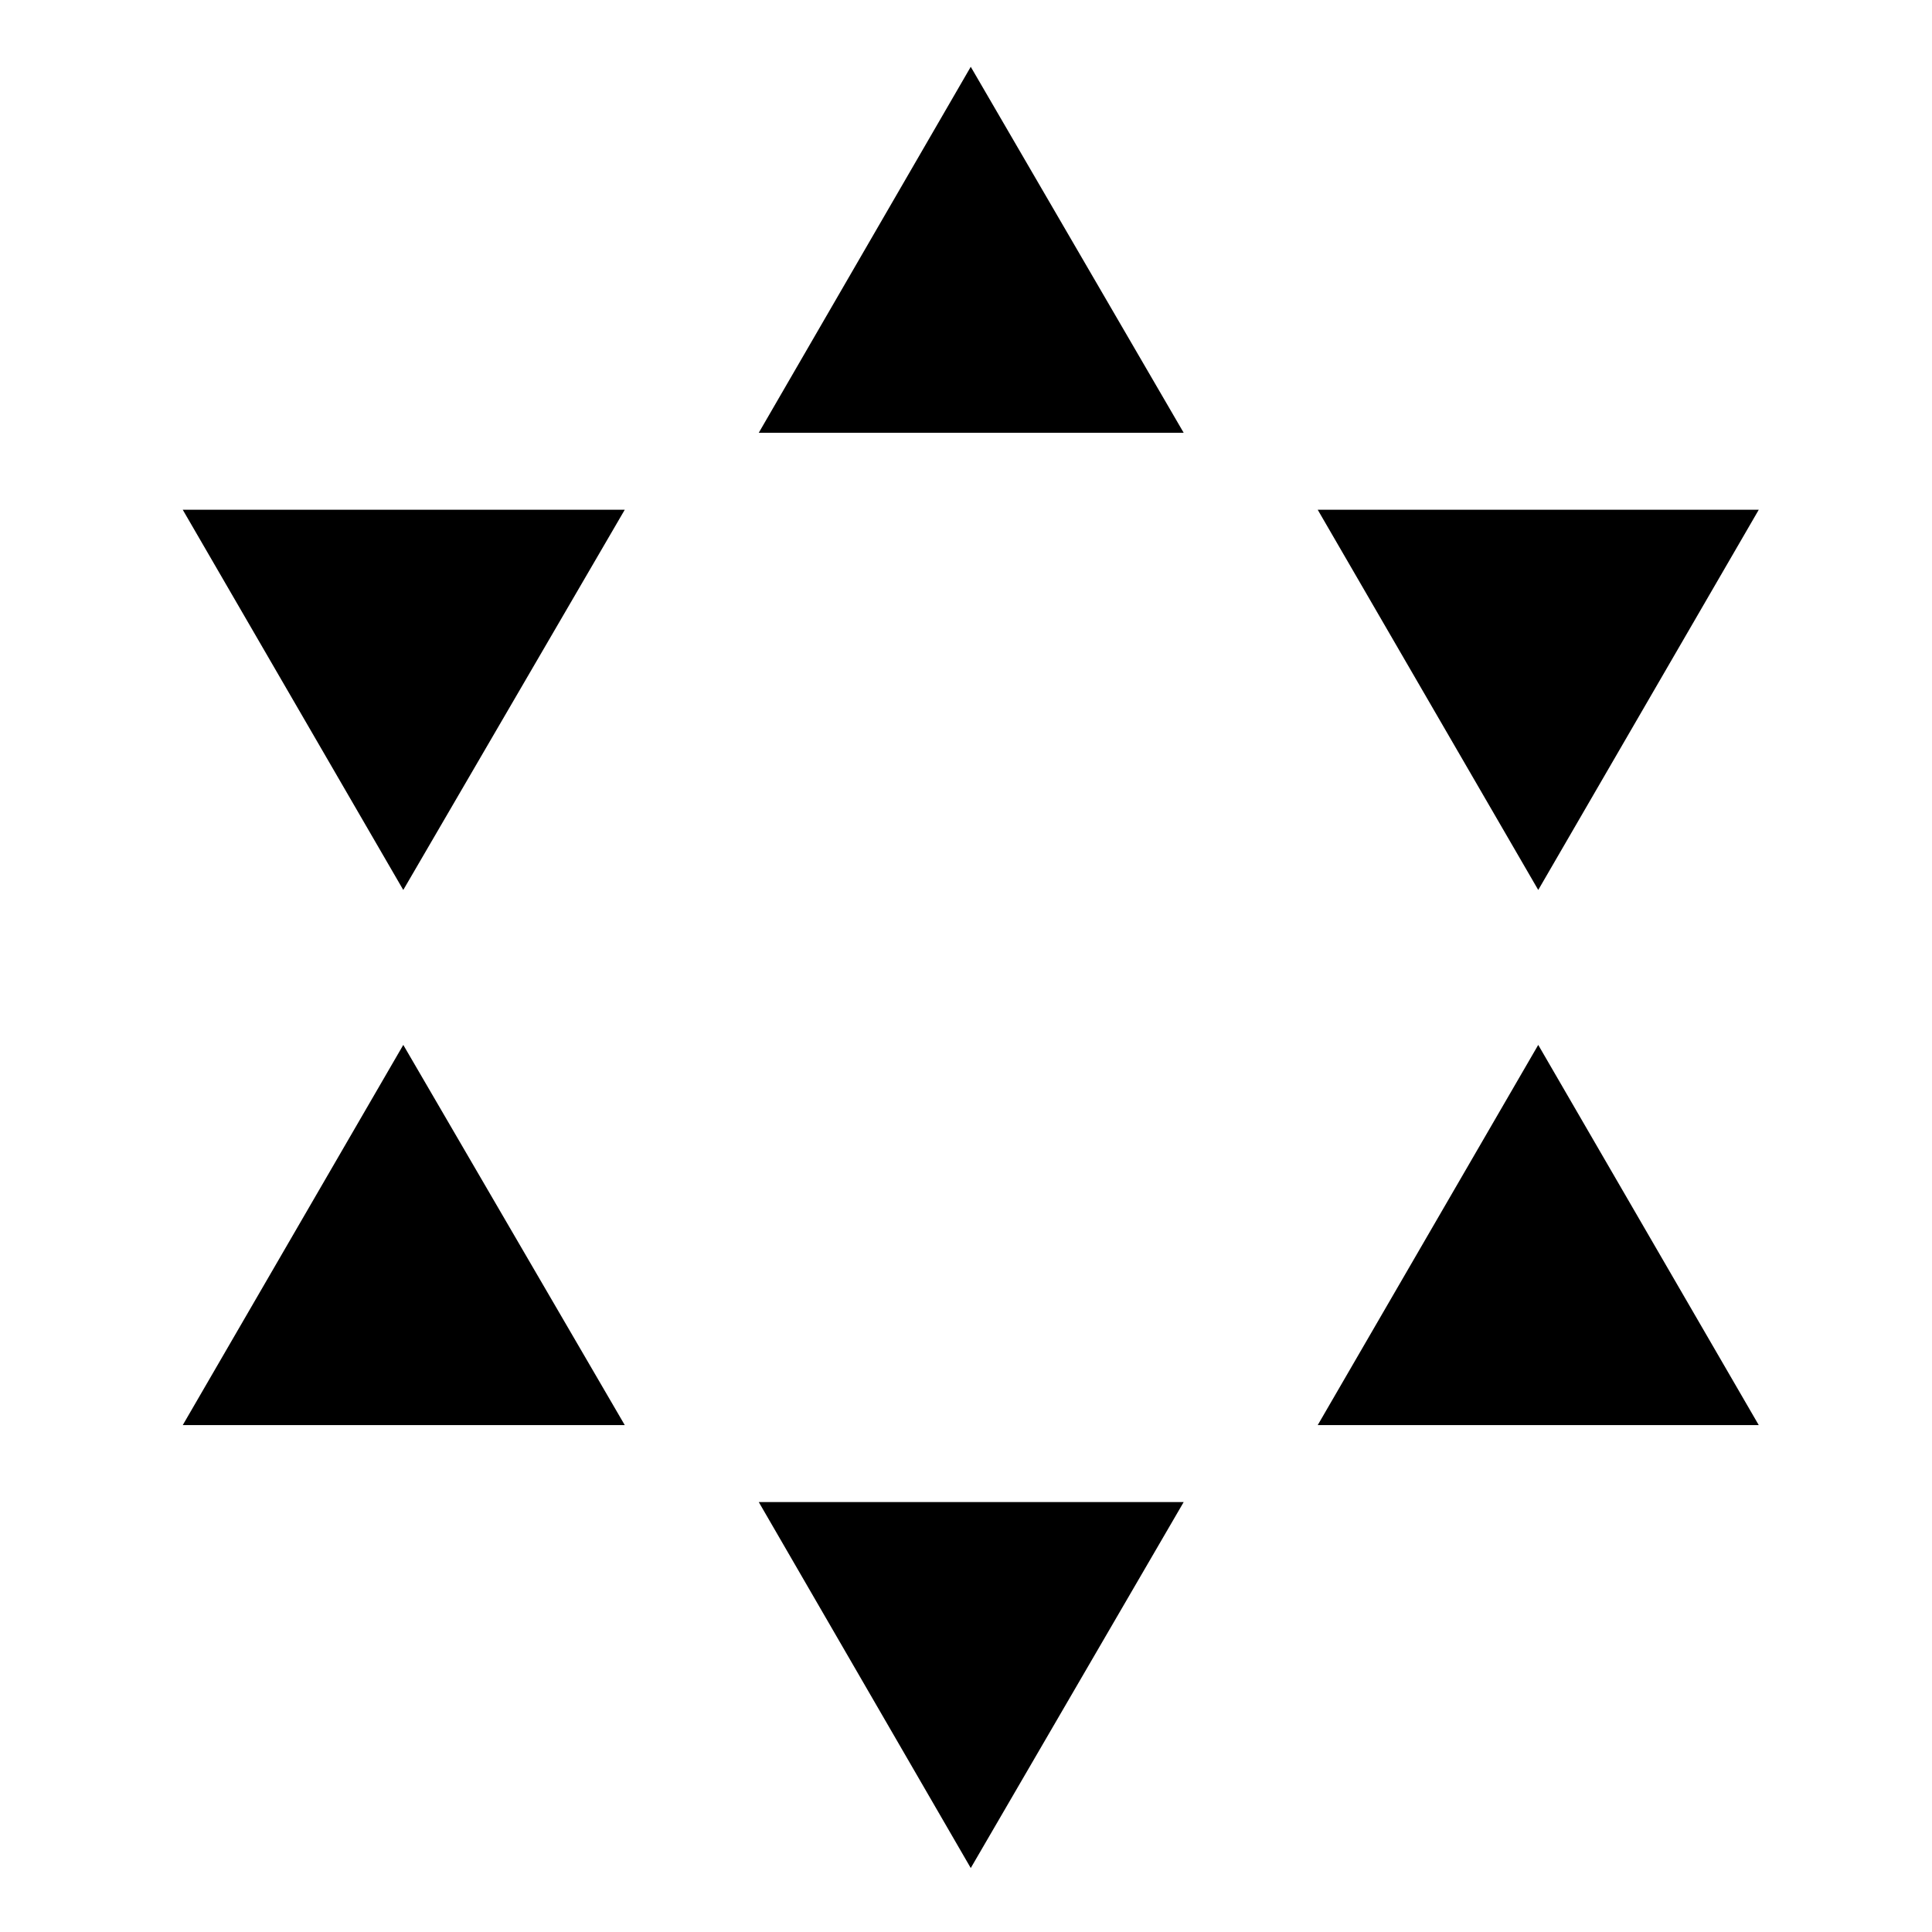
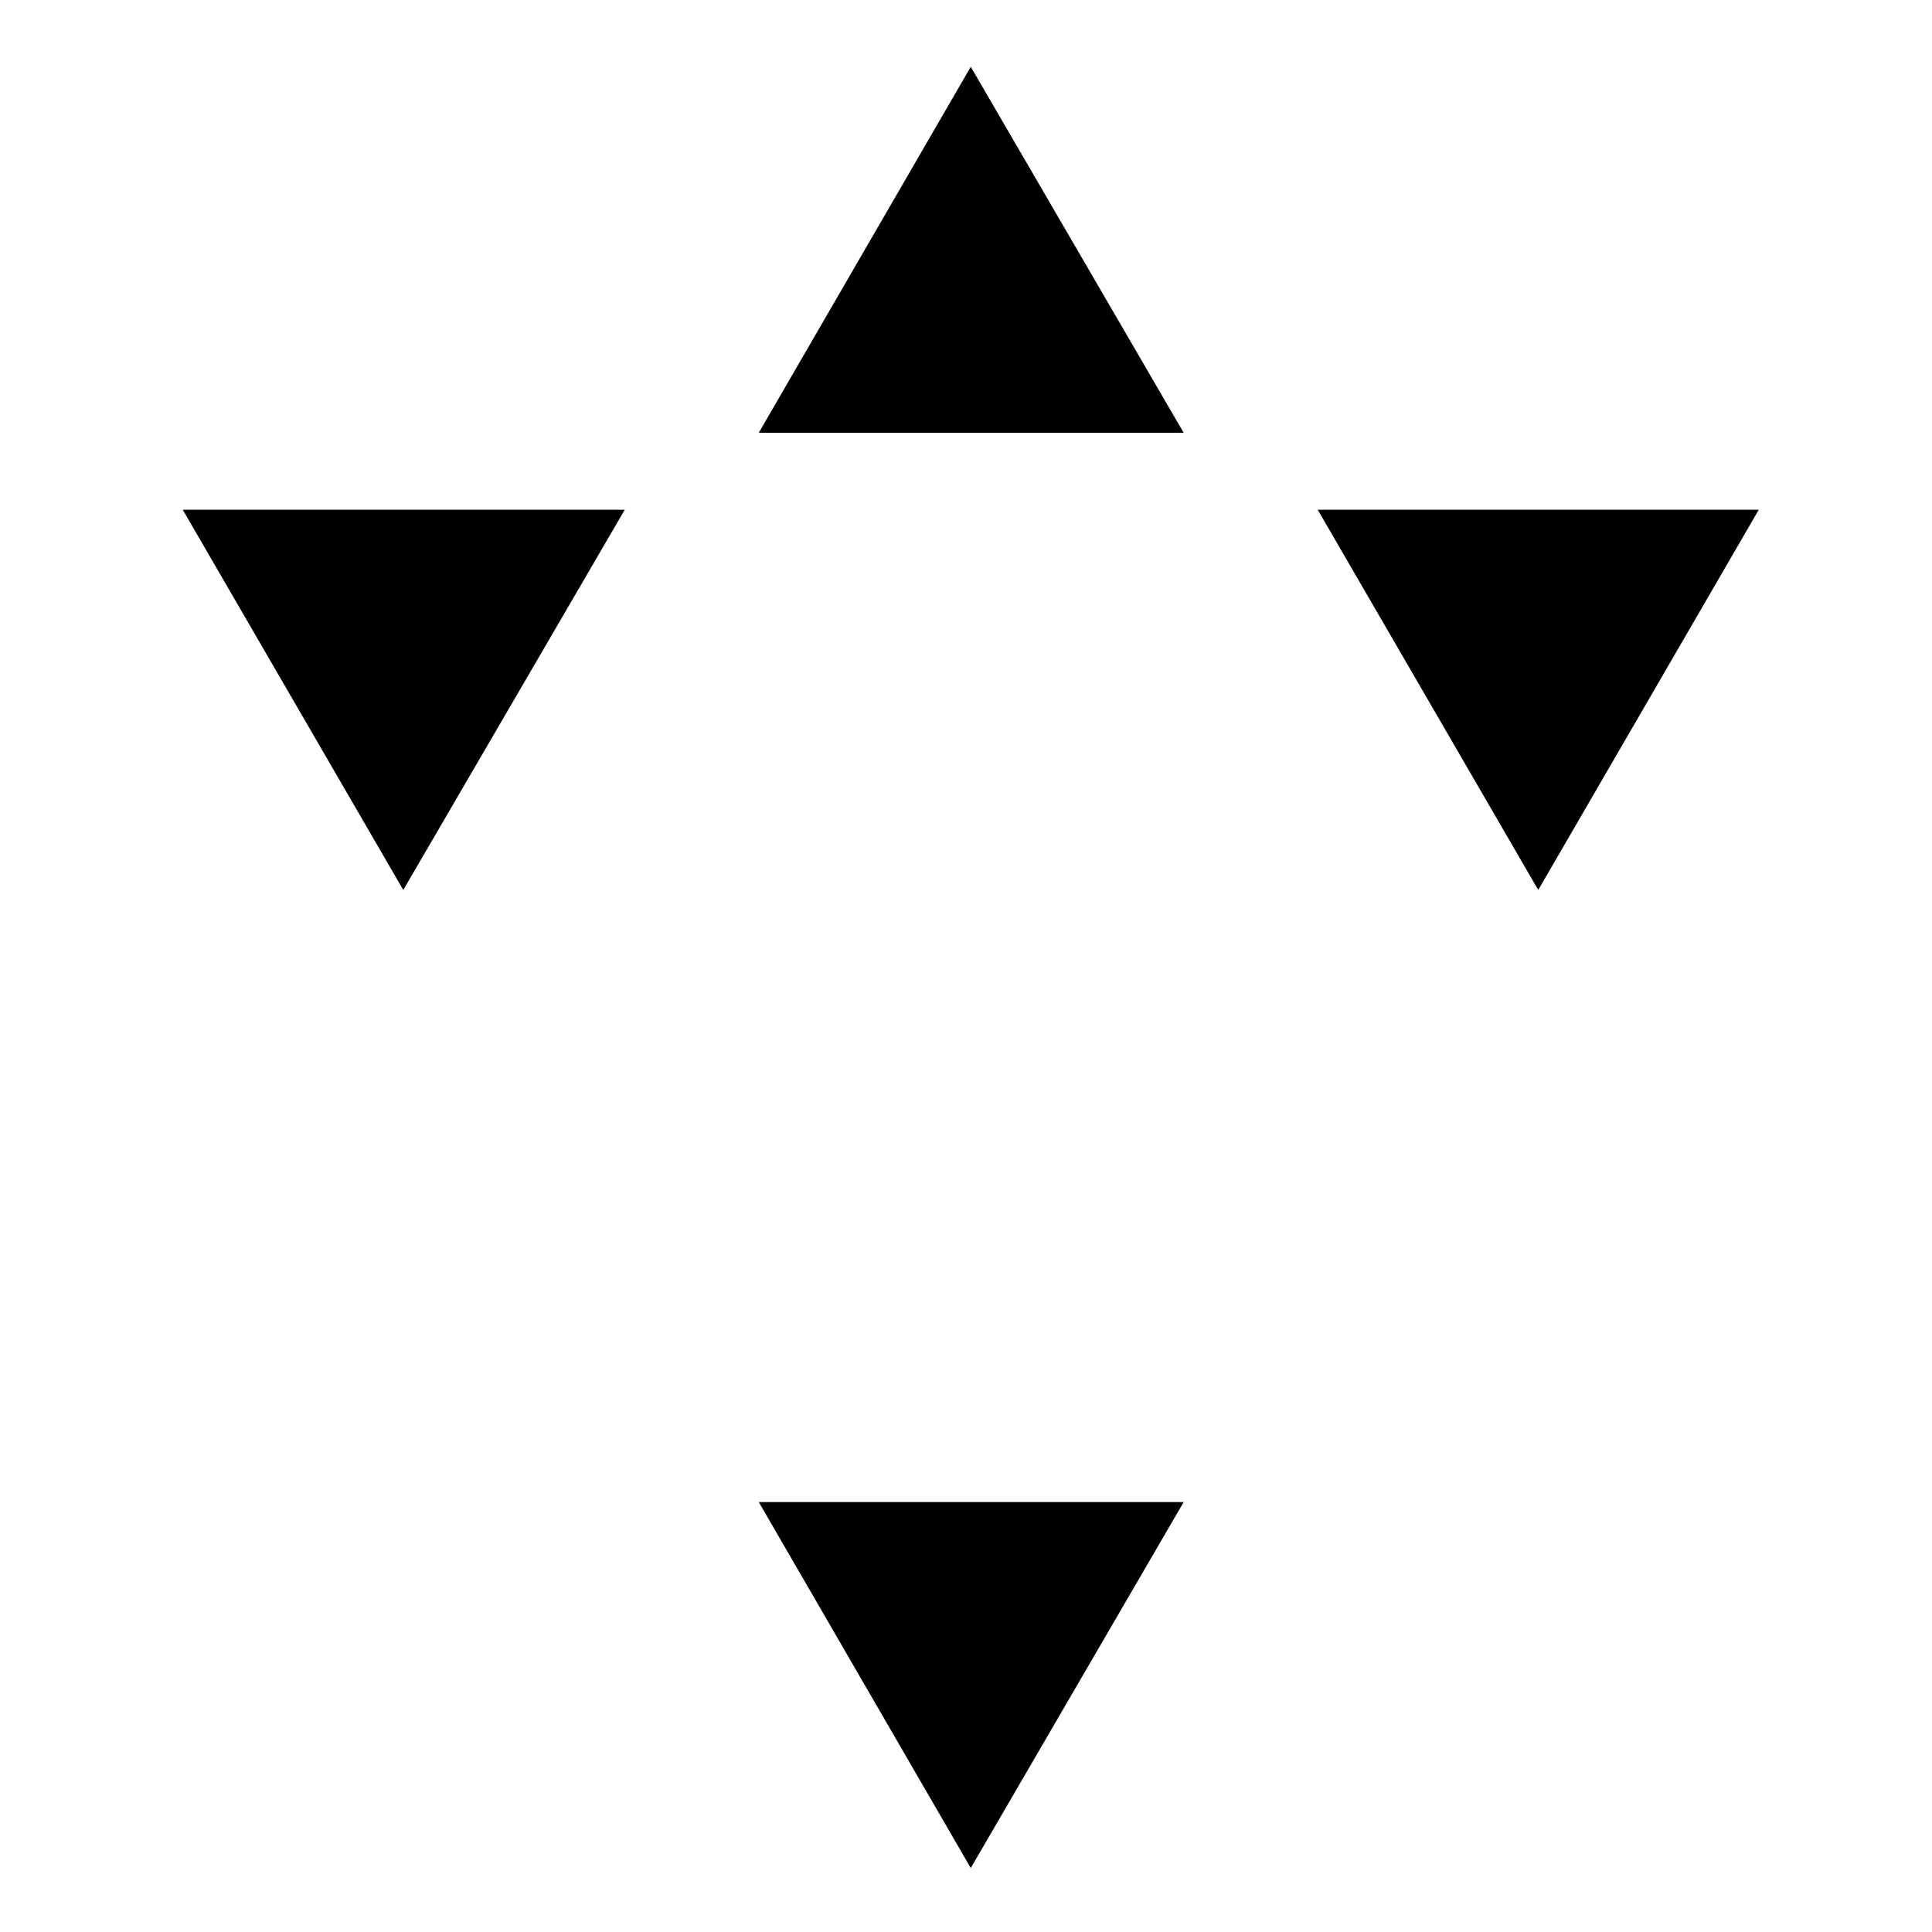
<svg xmlns="http://www.w3.org/2000/svg" fill="#000000" width="800px" height="800px" version="1.1" viewBox="144 144 512 512">
  <g>
    <path d="m401.26 161.7-56.176 96.984h112.6z" />
    <path d="m192.43 279.09 58.441 100.76 58.695-100.76z" />
    <path d="m610.09 279.09h-116.88l58.441 100.76z" />
-     <path d="m610.09 521.67-58.441-100.76-58.441 100.76z" />
-     <path d="m192.43 521.67h117.14l-58.695-100.76z" />
    <path d="m401.26 639.05 56.426-96.98h-112.6z" />
  </g>
</svg>